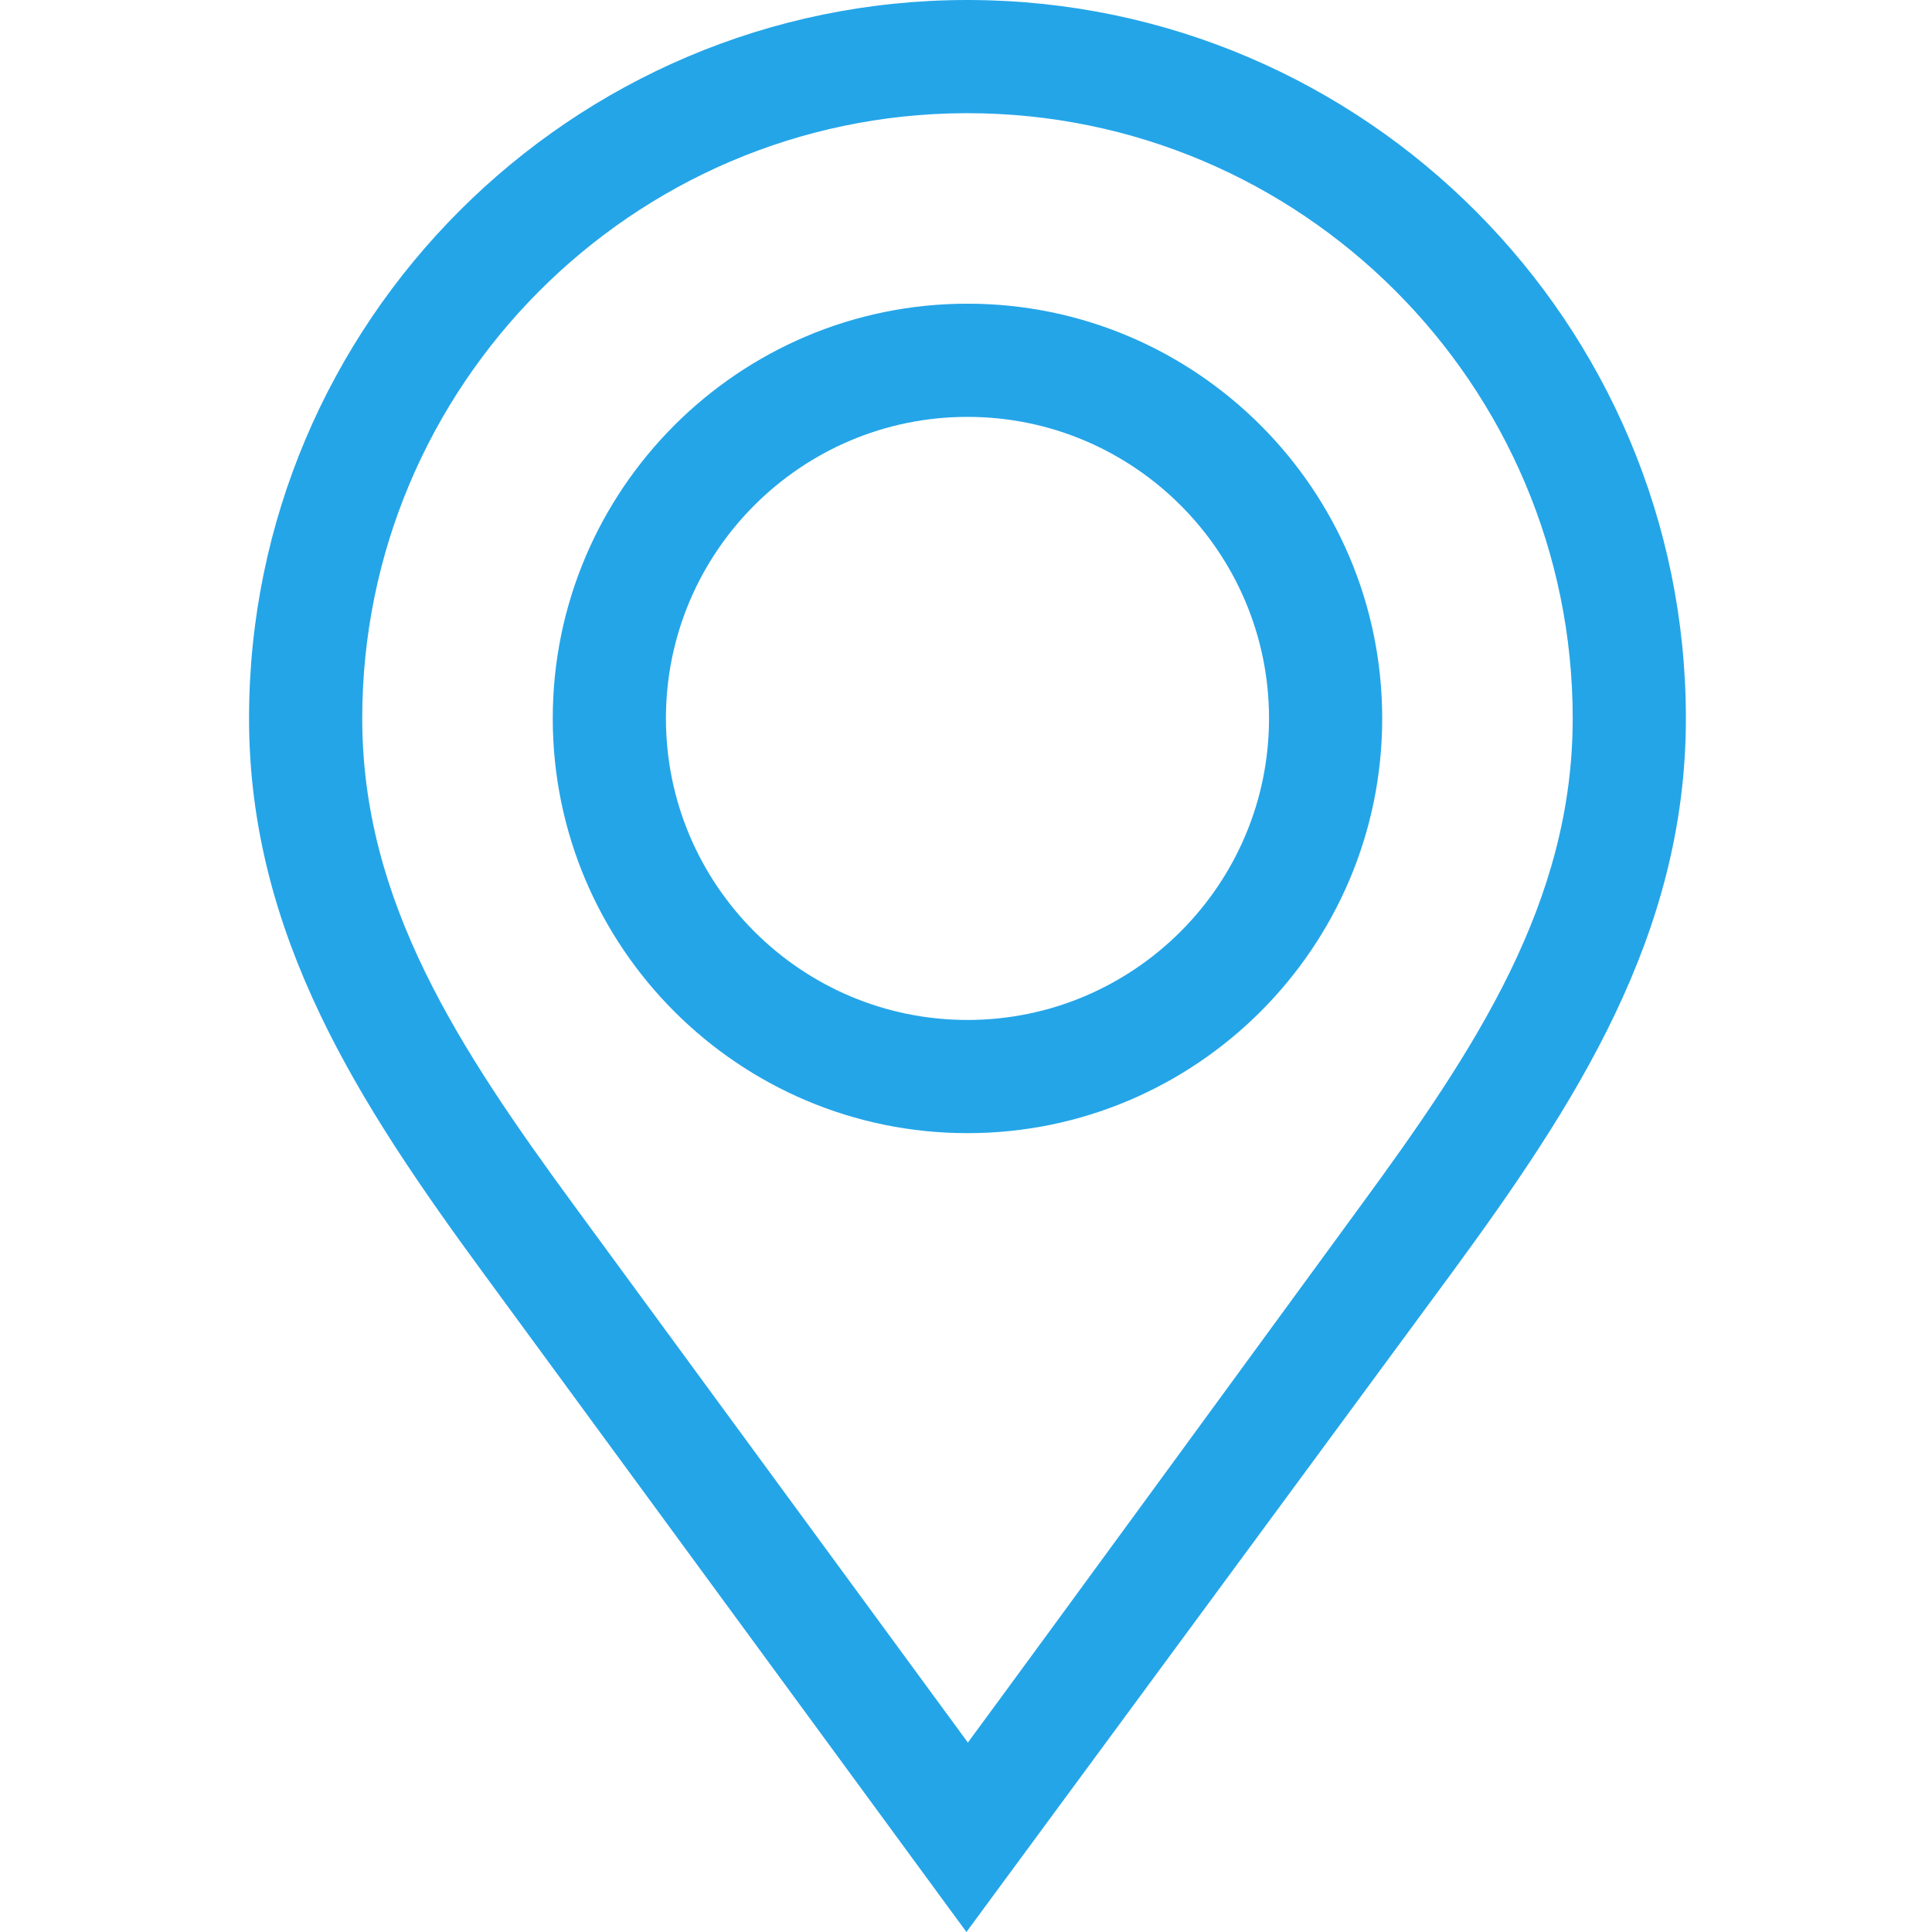
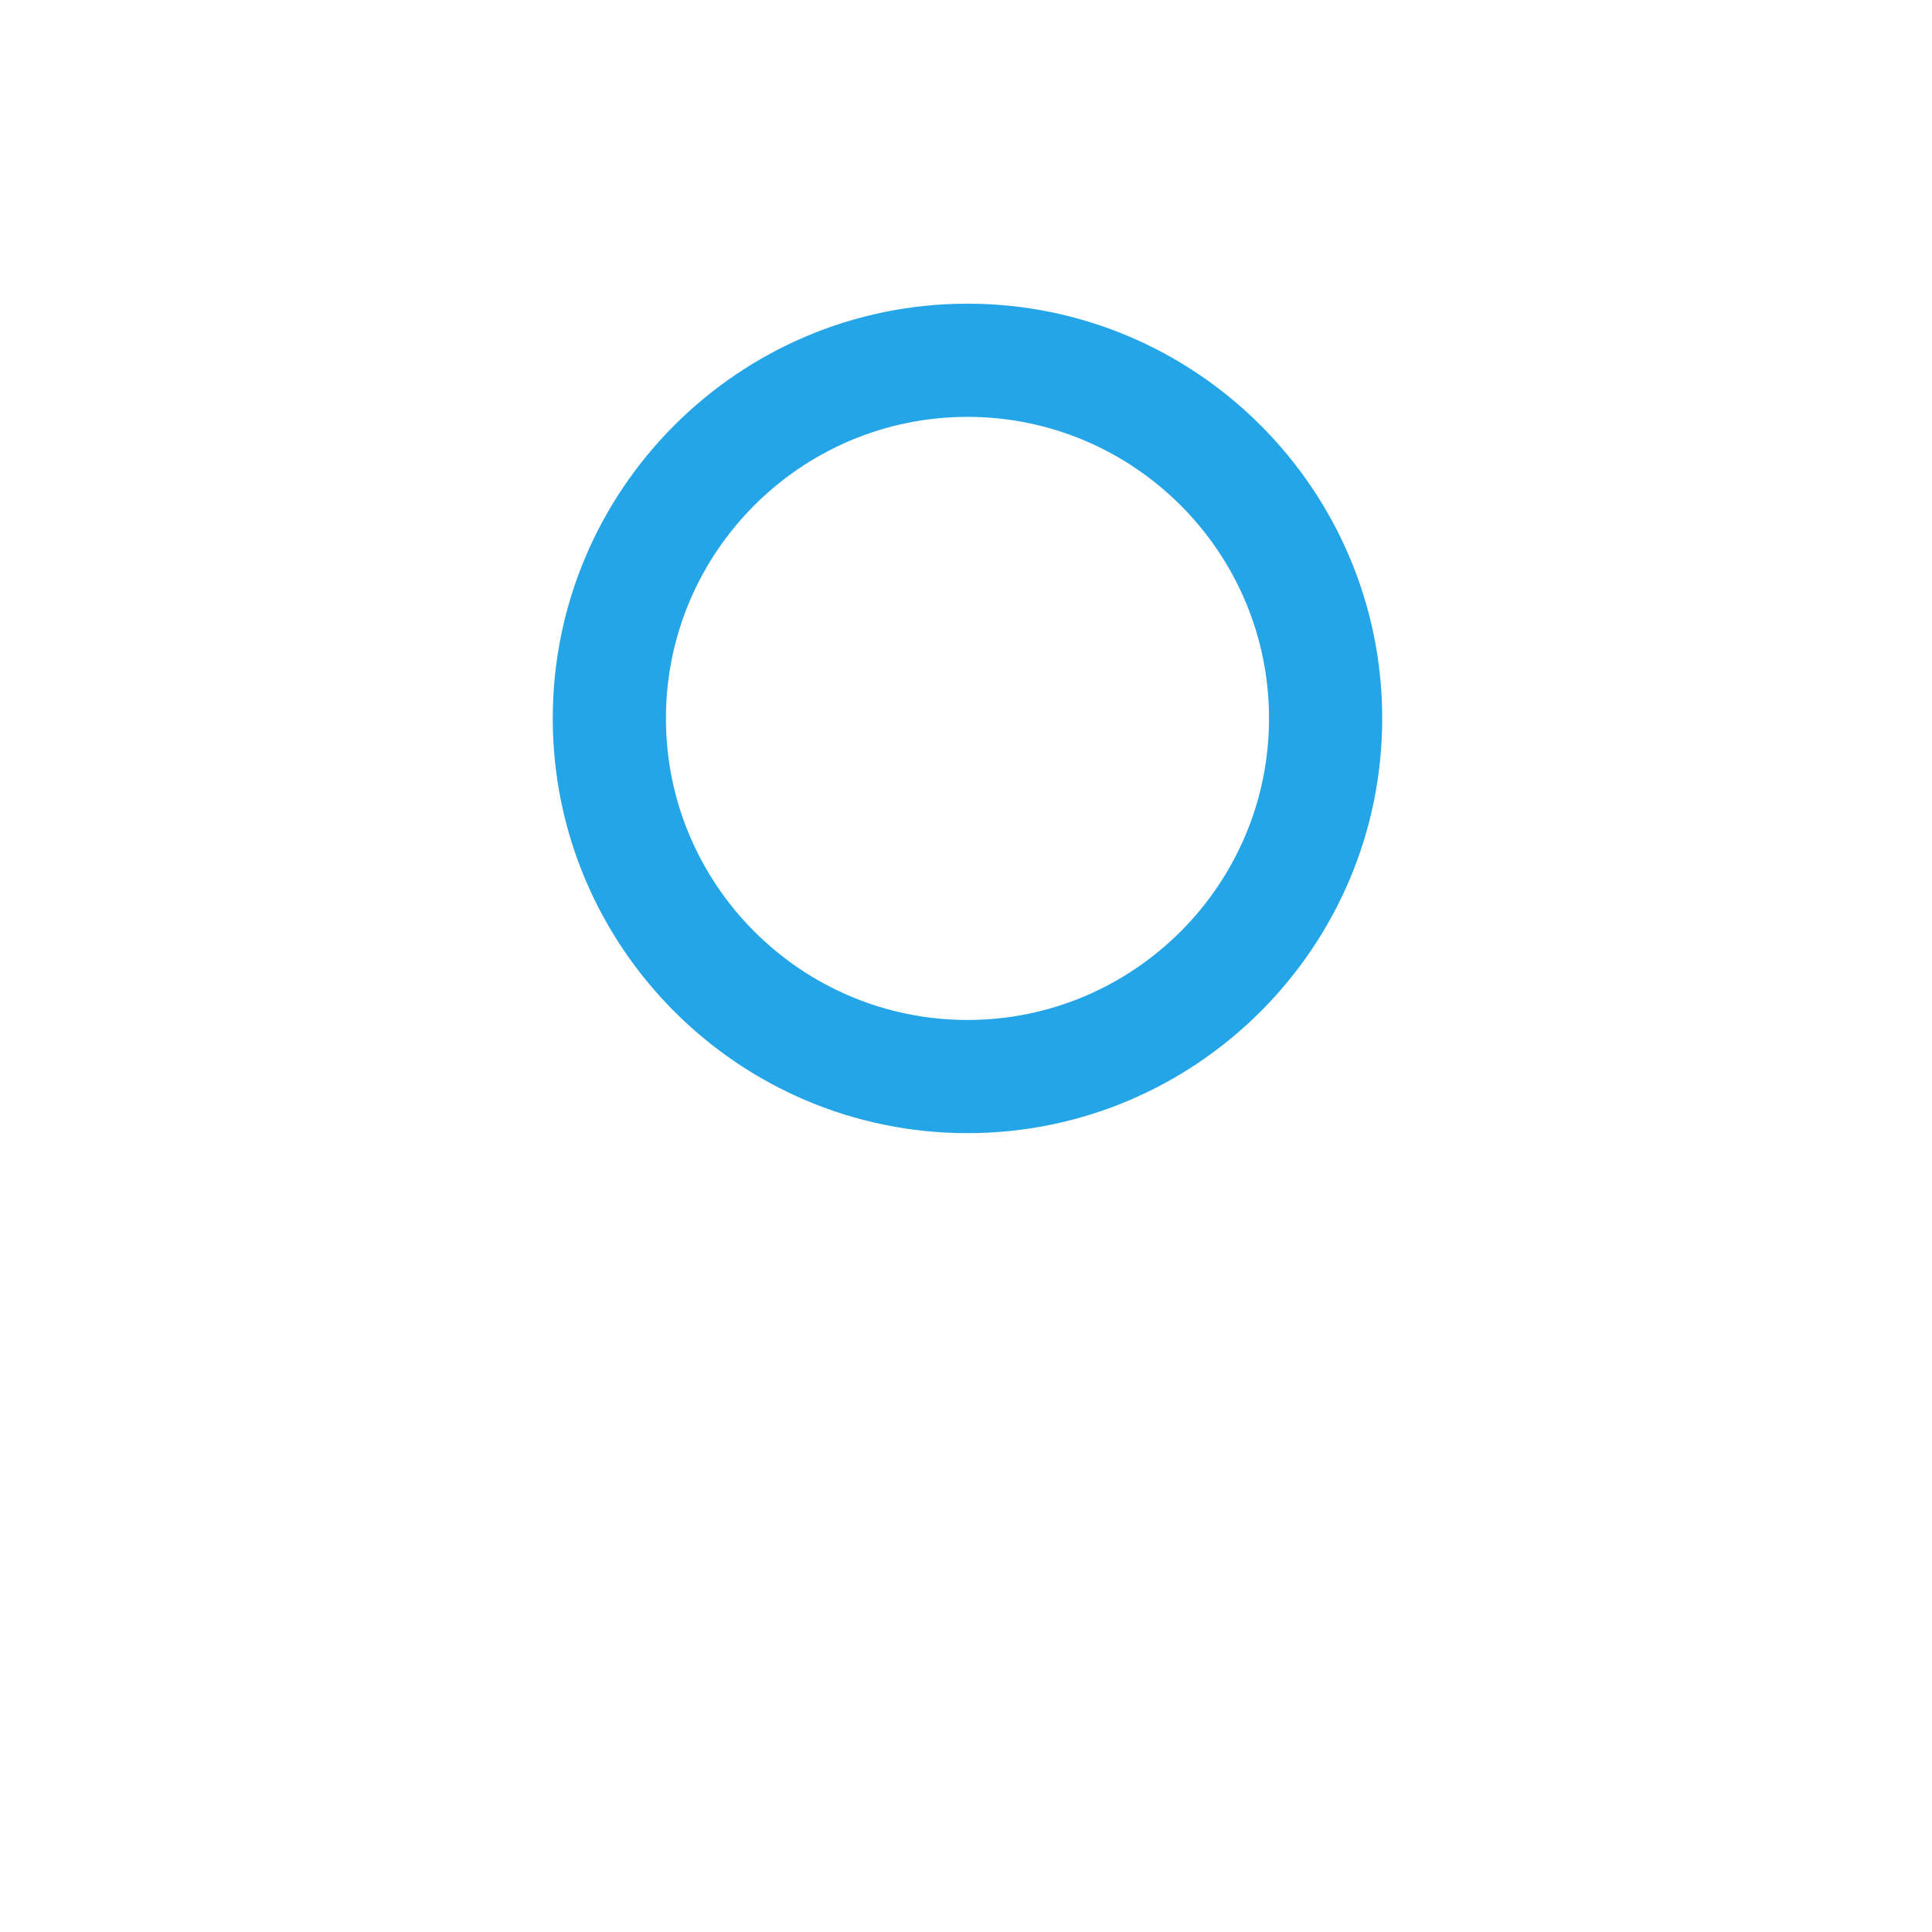
<svg xmlns="http://www.w3.org/2000/svg" width="100%" height="100%" viewBox="0 0 512 512" version="1.1" xml:space="preserve" style="fill-rule:evenodd;clip-rule:evenodd;stroke-linejoin:round;stroke-miterlimit:2;">
-   <path d="M257.168,0.004l-0.801,-0.004c-104.968,0 -190.367,85.406 -190.367,190.386c0,57.555 29.418,102.445 62.196,147.148l127.917,174.465c0,0 120.906,-164.148 128.469,-174.461c32.777,-44.703 62.195,-89.593 62.195,-147.148c-0,-104.722 -84.98,-189.972 -189.609,-190.386Zm103.226,319.796c-7.57,10.328 -87.003,119.121 -103.898,141.996l-104.113,-141.996c-30.851,-42.078 -56.387,-80.859 -56.387,-129.414c0,-88.191 71.535,-159.988 159.625,-160.39l0.77,0c88.441,0 160.394,71.953 160.394,160.394c-0,48.555 -25.539,87.332 -56.391,129.41Z" style="fill:#24a5e8;fill-rule:nonzero;" />
  <path d="M256.391,80.48c-60.606,0 -109.906,49.305 -109.906,109.906c-0,60.606 49.3,109.91 109.906,109.91c60.601,0 109.906,-49.304 109.906,-109.91c-0,-60.601 -49.305,-109.906 -109.906,-109.906Zm-0,189.82c-44.067,0 -79.914,-35.847 -79.914,-79.914c-0,-44.062 35.847,-79.91 79.914,-79.91c44.062,0 79.914,35.848 79.914,79.91c-0,44.067 -35.852,79.914 -79.914,79.914Z" style="fill:#24a5e8;fill-rule:nonzero;" />
</svg>